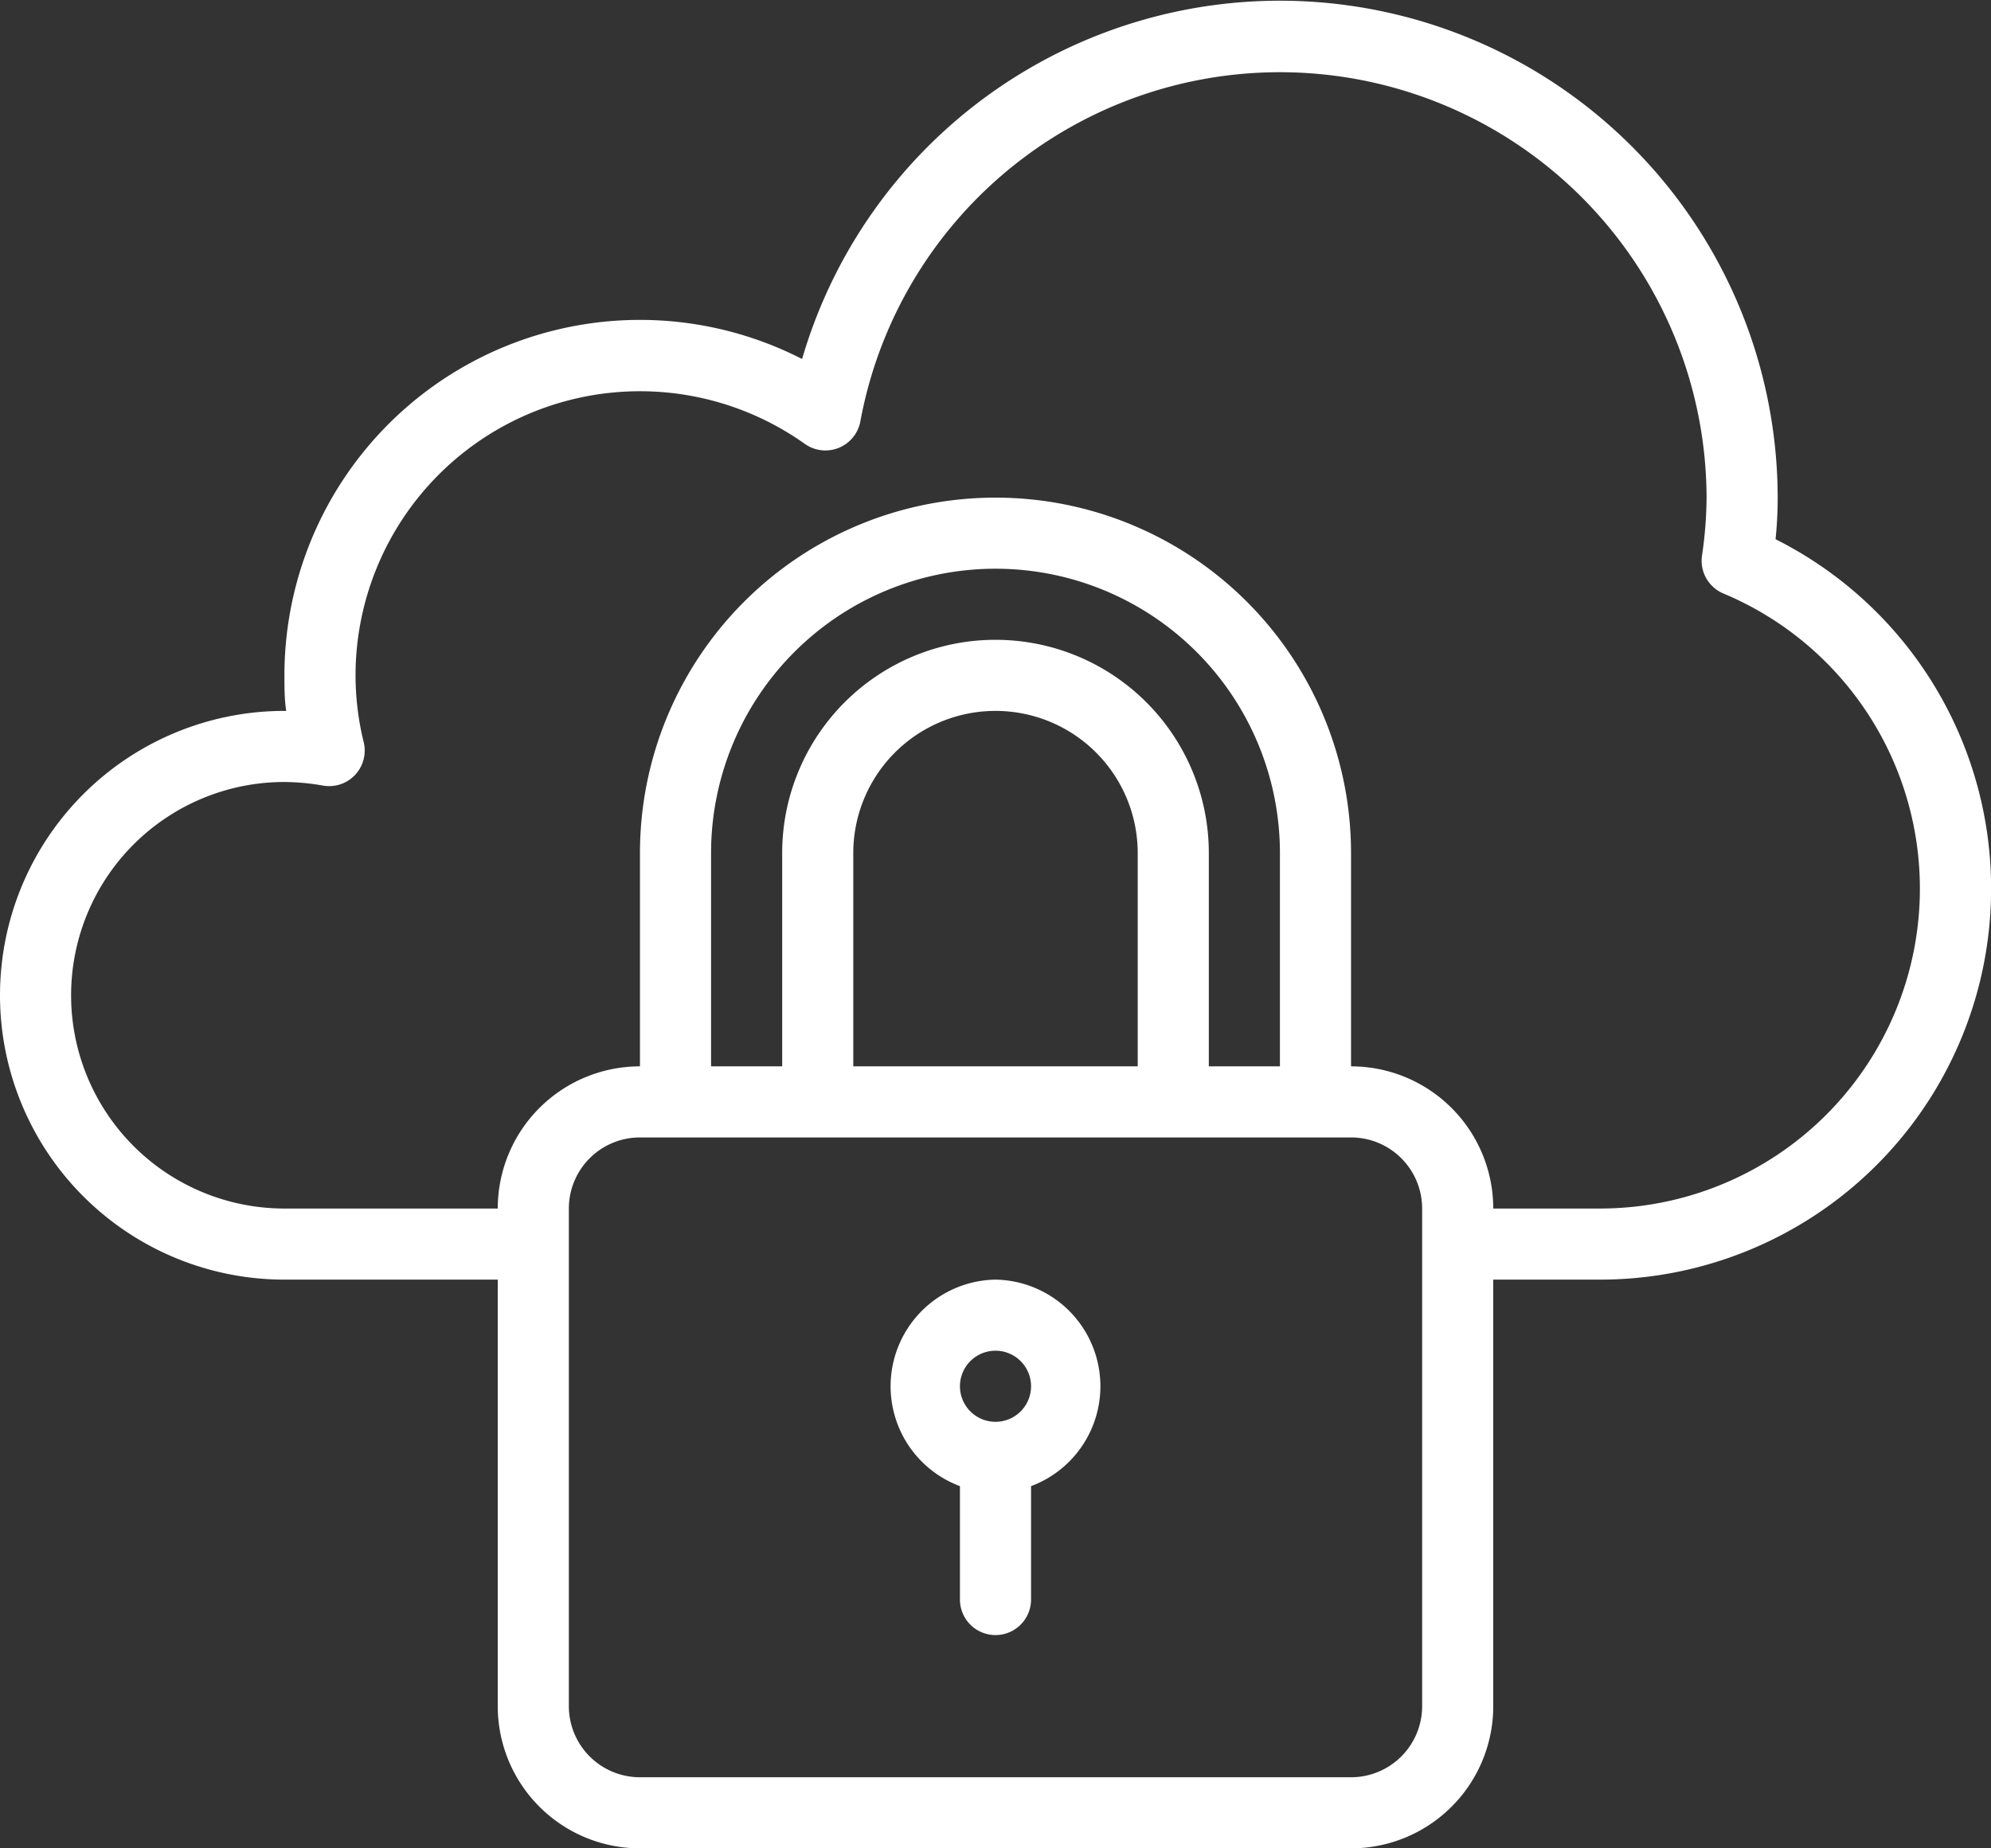
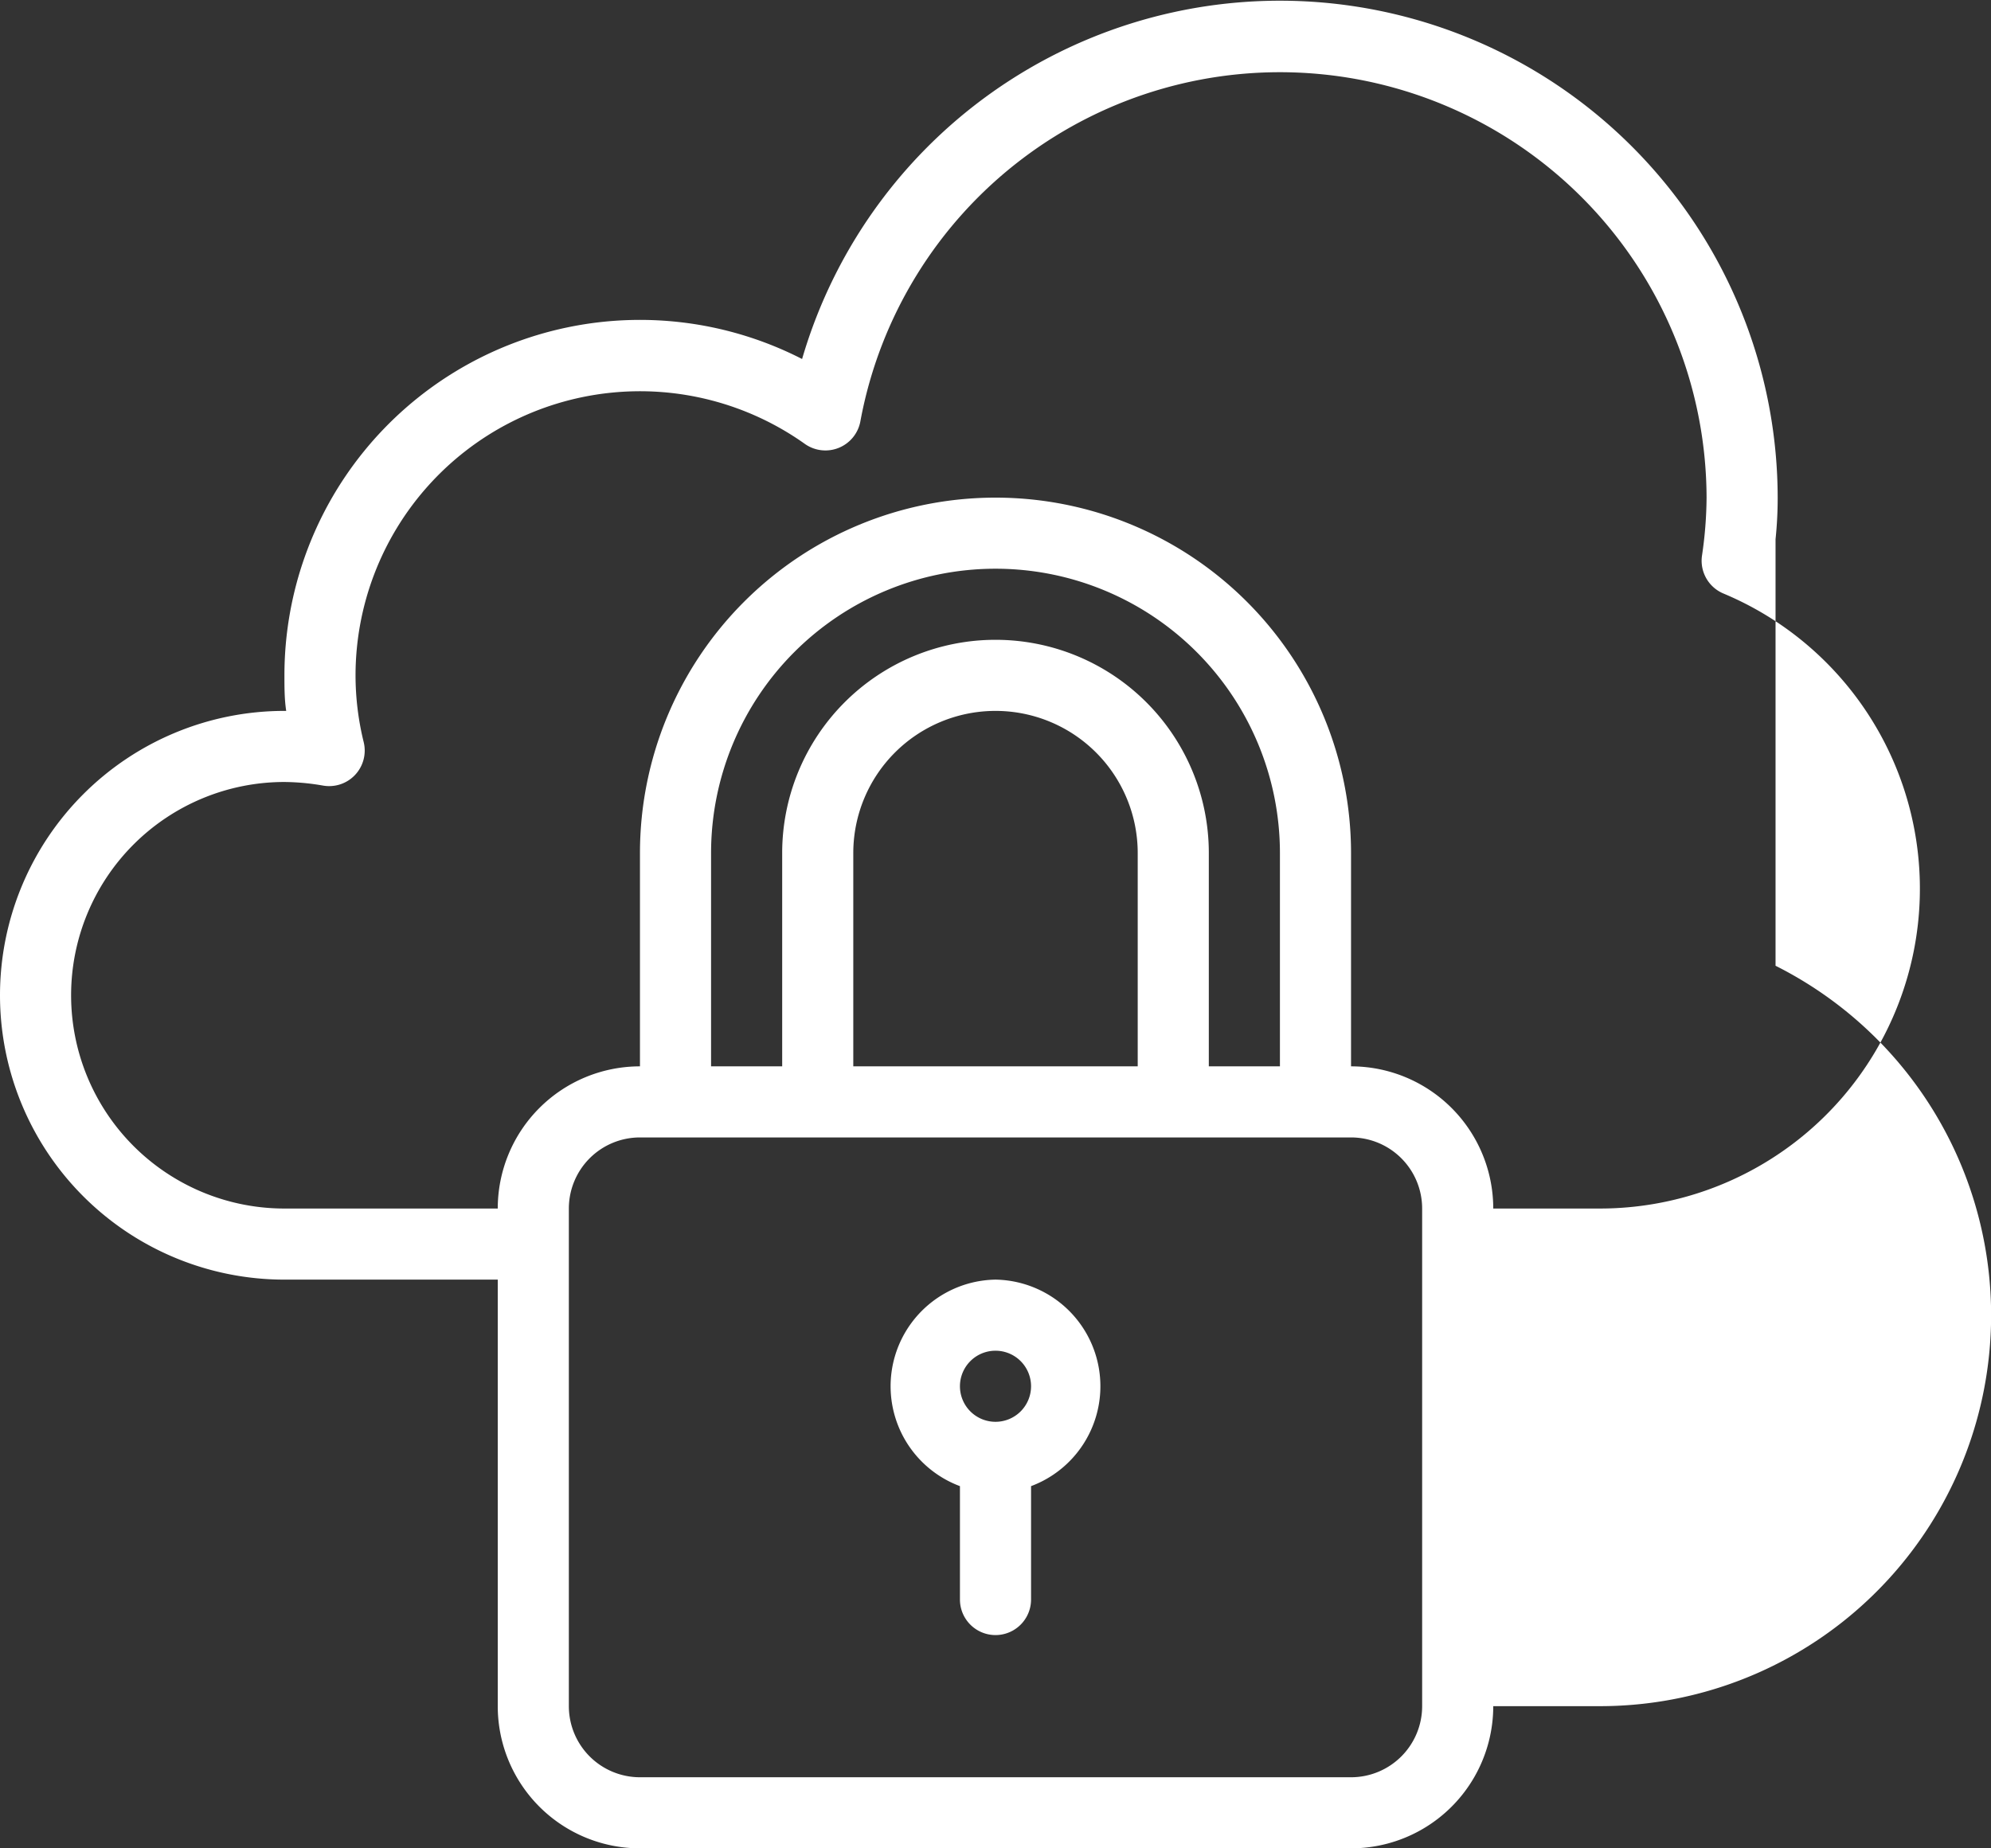
<svg xmlns="http://www.w3.org/2000/svg" viewBox="0 0 56 52">
  <rect x="0" y="0" width="56" height="52" fill="#333333" stroke="none" />
  <defs>
    <style>.cls-1{fill:#fff;}</style>
  </defs>
  <title>Ресурс 11</title>
  <g id="Слой_2" data-name="Слой 2">
    <g id="Icons">
-       <path class="cls-1" d="M49.94,15.17A11.17,11.17,0,0,0,50,14a14,14,0,0,0-27.44-3.9A10,10,0,0,0,8,19c0,.34,0,.67.05,1H8A8,8,0,0,0,8,36h6V48a4,4,0,0,0,4,4H38a4,4,0,0,0,4-4V36h3a11,11,0,0,0,4.94-20.83ZM40,48a2,2,0,0,1-2,2H18a2,2,0,0,1-2-2V34a2,2,0,0,1,2-2H38a2,2,0,0,1,2,2ZM28,18a6,6,0,0,0-6,6v6H20V24a8,8,0,0,1,16,0v6H34V24A6,6,0,0,0,28,18Zm4,6v6H24V24a4,4,0,0,1,8,0ZM45,34H42a4,4,0,0,0-4-4V24a10,10,0,0,0-20,0v6a4,4,0,0,0-4,4H8A6,6,0,0,1,8,22a6.57,6.57,0,0,1,1.08.1,1,1,0,0,0,1.15-1.22A7.87,7.87,0,0,1,10,19a8,8,0,0,1,12.64-6.51,1,1,0,0,0,.95.11,1,1,0,0,0,.61-.75A12,12,0,0,1,48,14a11.55,11.55,0,0,1-.13,1.64,1,1,0,0,0,.61,1.06A9,9,0,0,1,45,34ZM28,36a3,3,0,0,0-1,5.81V45a1,1,0,0,0,2,0V41.81A3,3,0,0,0,28,36Zm0,4a1,1,0,1,1,1-1A1,1,0,0,1,28,40Z" />
+       <path class="cls-1" d="M49.94,15.17A11.17,11.17,0,0,0,50,14a14,14,0,0,0-27.44-3.9A10,10,0,0,0,8,19c0,.34,0,.67.05,1H8A8,8,0,0,0,8,36h6V48a4,4,0,0,0,4,4H38a4,4,0,0,0,4-4h3a11,11,0,0,0,4.94-20.83ZM40,48a2,2,0,0,1-2,2H18a2,2,0,0,1-2-2V34a2,2,0,0,1,2-2H38a2,2,0,0,1,2,2ZM28,18a6,6,0,0,0-6,6v6H20V24a8,8,0,0,1,16,0v6H34V24A6,6,0,0,0,28,18Zm4,6v6H24V24a4,4,0,0,1,8,0ZM45,34H42a4,4,0,0,0-4-4V24a10,10,0,0,0-20,0v6a4,4,0,0,0-4,4H8A6,6,0,0,1,8,22a6.57,6.57,0,0,1,1.08.1,1,1,0,0,0,1.15-1.22A7.87,7.87,0,0,1,10,19a8,8,0,0,1,12.64-6.51,1,1,0,0,0,.95.11,1,1,0,0,0,.61-.75A12,12,0,0,1,48,14a11.55,11.55,0,0,1-.13,1.64,1,1,0,0,0,.61,1.06A9,9,0,0,1,45,34ZM28,36a3,3,0,0,0-1,5.81V45a1,1,0,0,0,2,0V41.81A3,3,0,0,0,28,36Zm0,4a1,1,0,1,1,1-1A1,1,0,0,1,28,40Z" />
    </g>
  </g>
</svg>